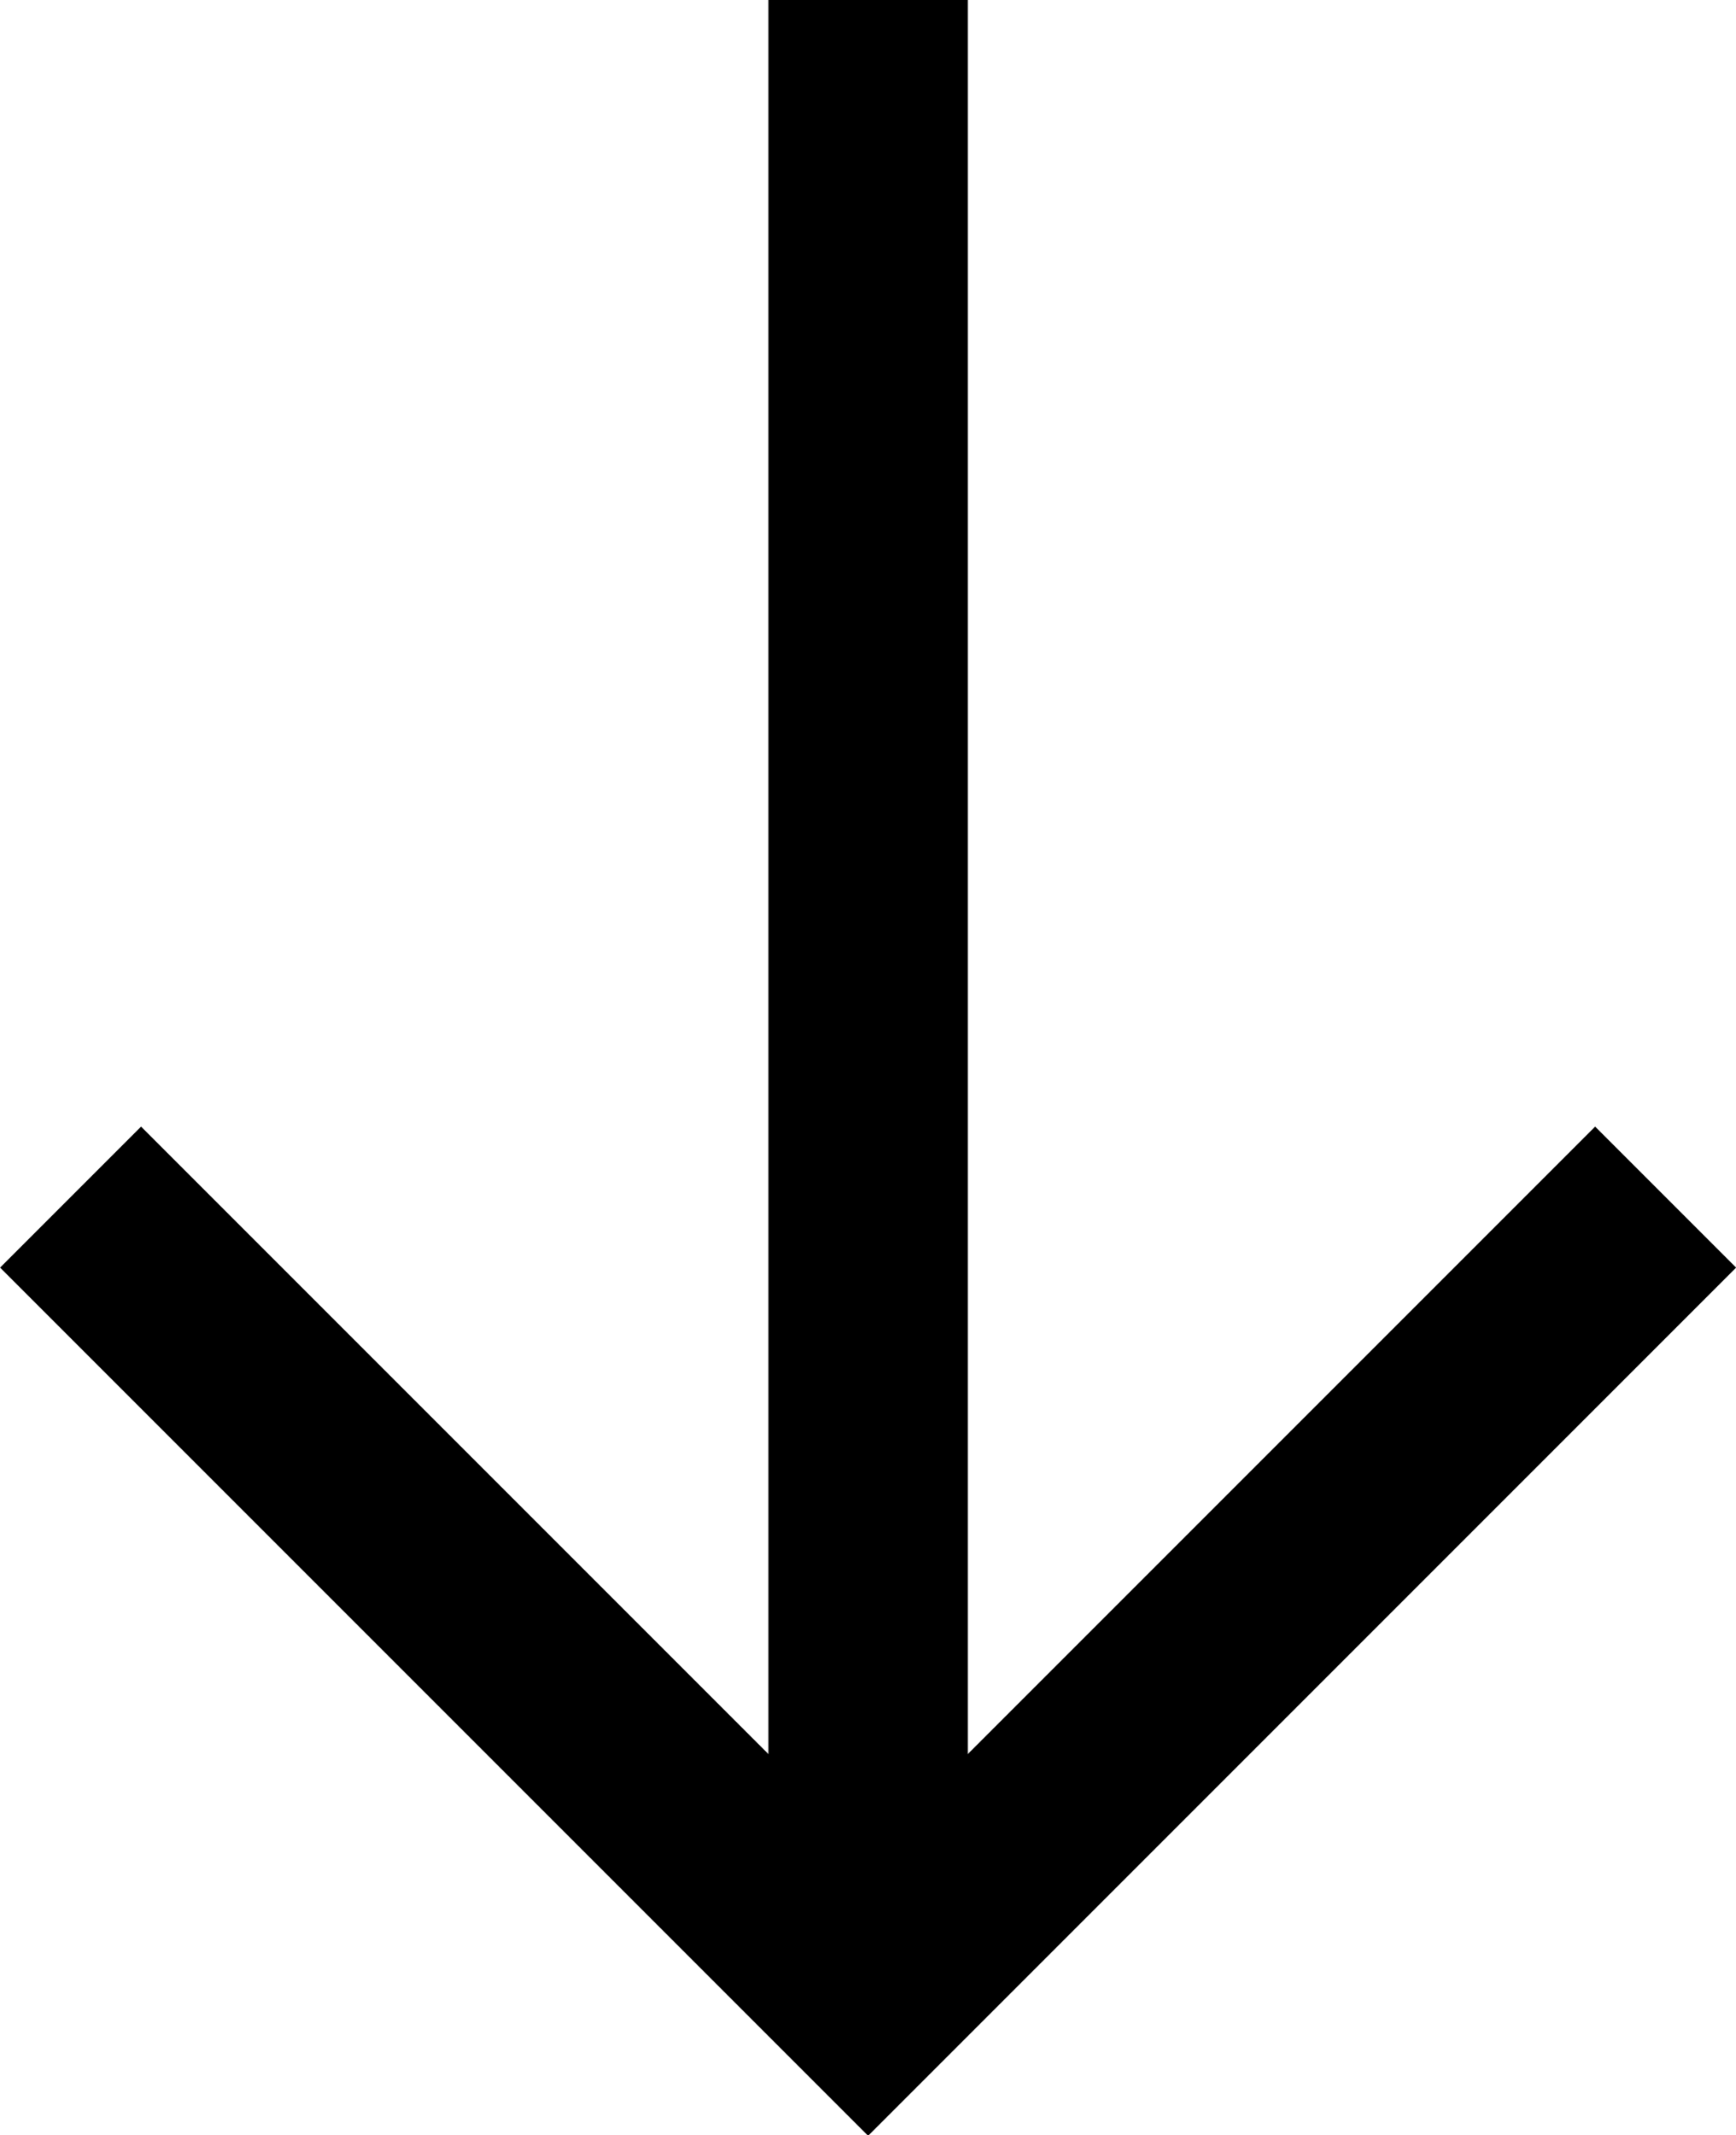
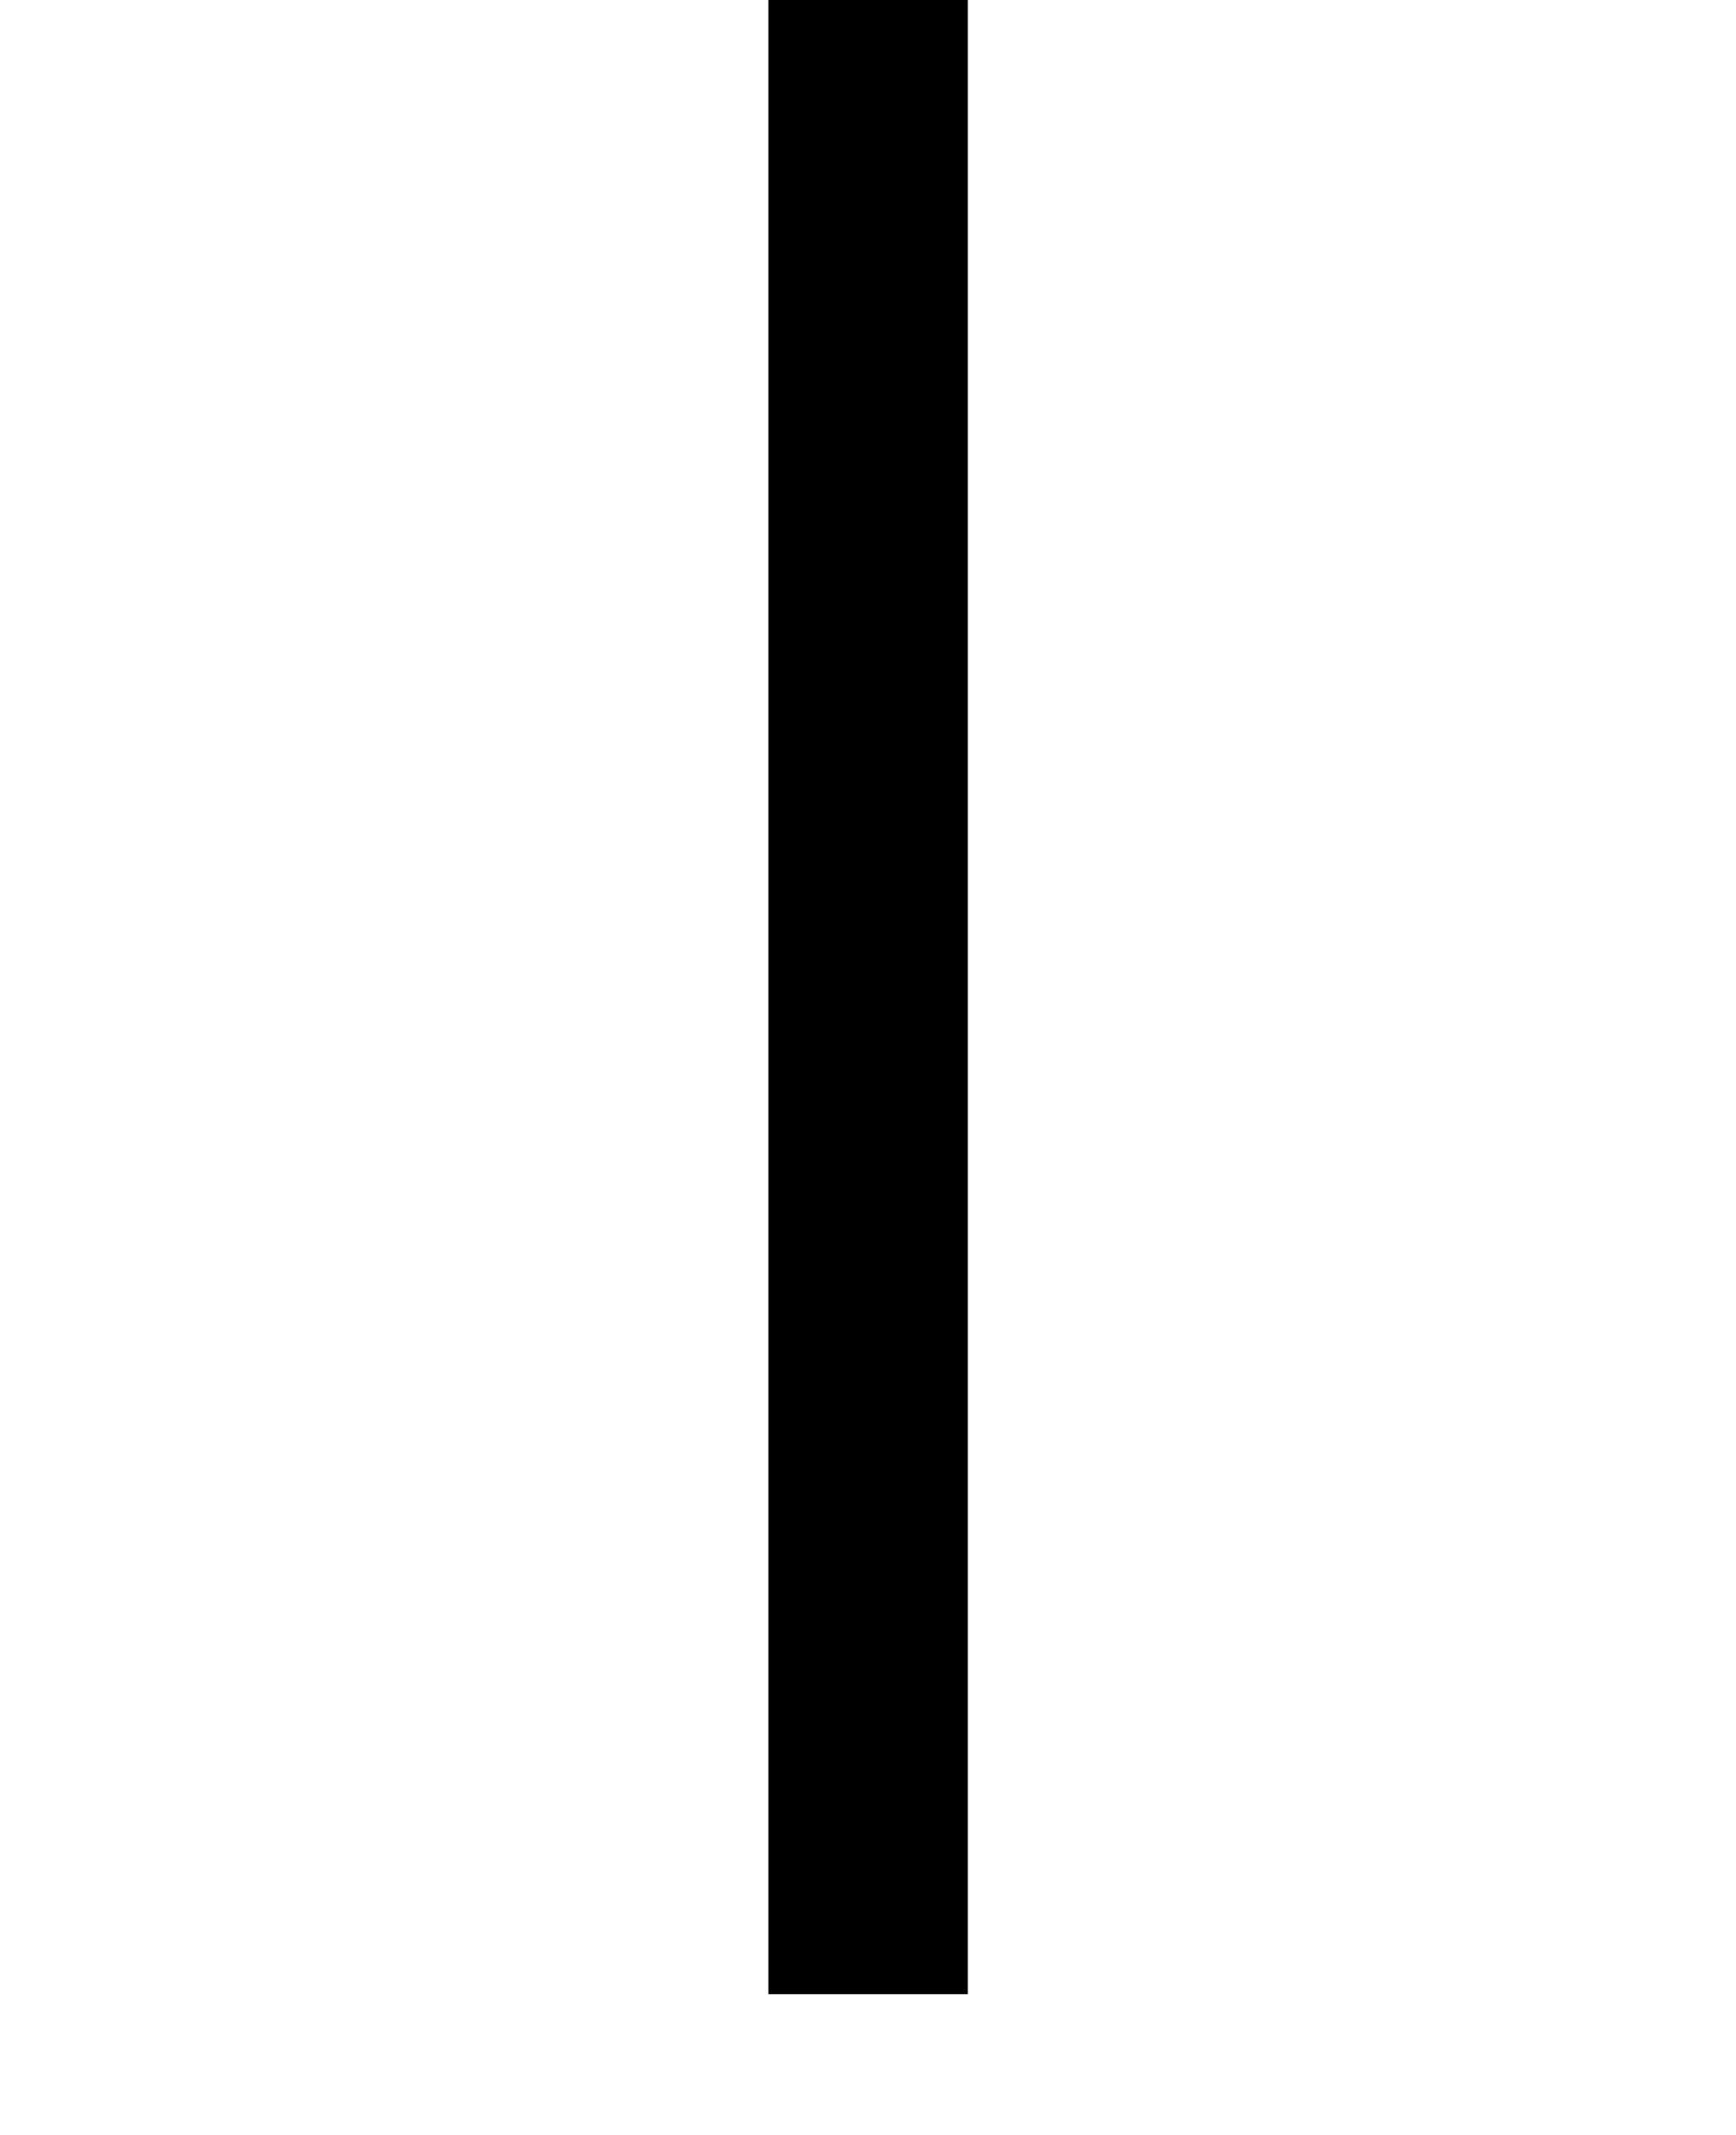
<svg xmlns="http://www.w3.org/2000/svg" width="8.707" height="10.707" viewBox="0 0 8.707 10.707">
  <g id="Group_222" data-name="Group 222" transform="translate(8.354) rotate(90)">
    <line id="Line_21" data-name="Line 21" x2="10" transform="translate(0 4)" fill="none" stroke="#000" stroke-width="1" />
-     <path id="Path_81" data-name="Path 81" d="M-198.4,1429.844l4,4-4,4" transform="translate(204.403 -1429.844)" fill="none" stroke="#000" stroke-width="1" />
  </g>
</svg>